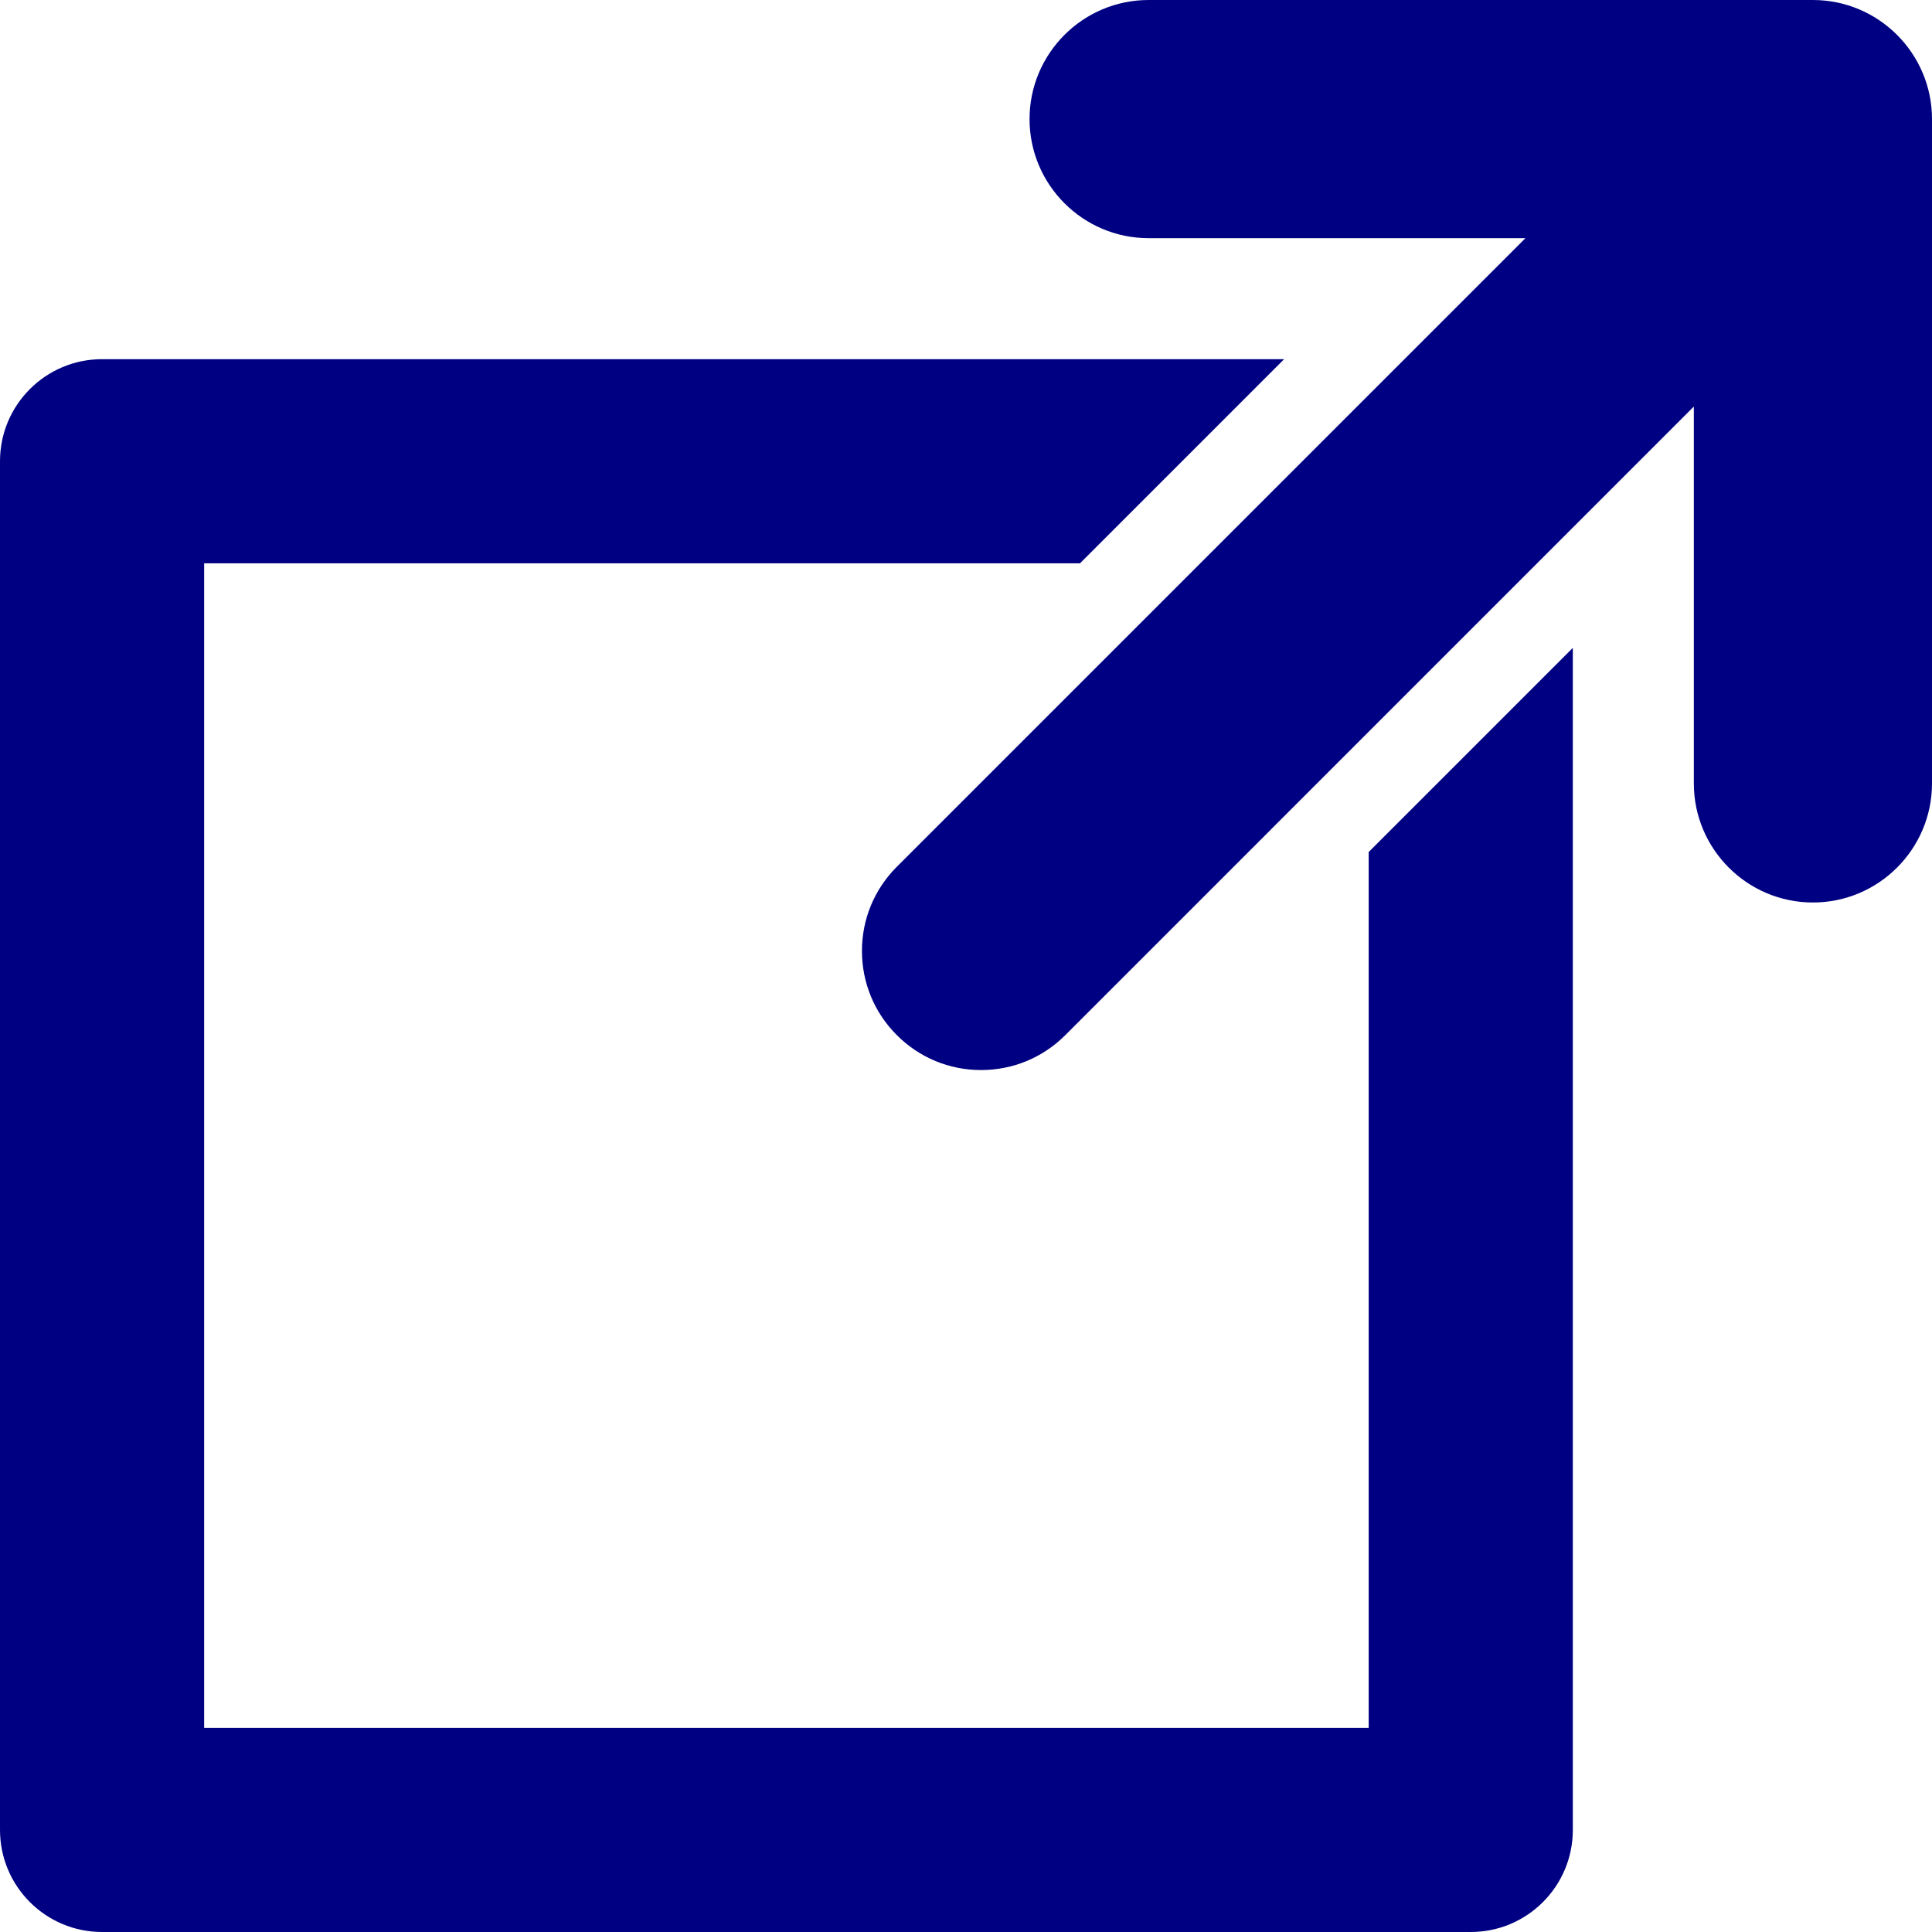
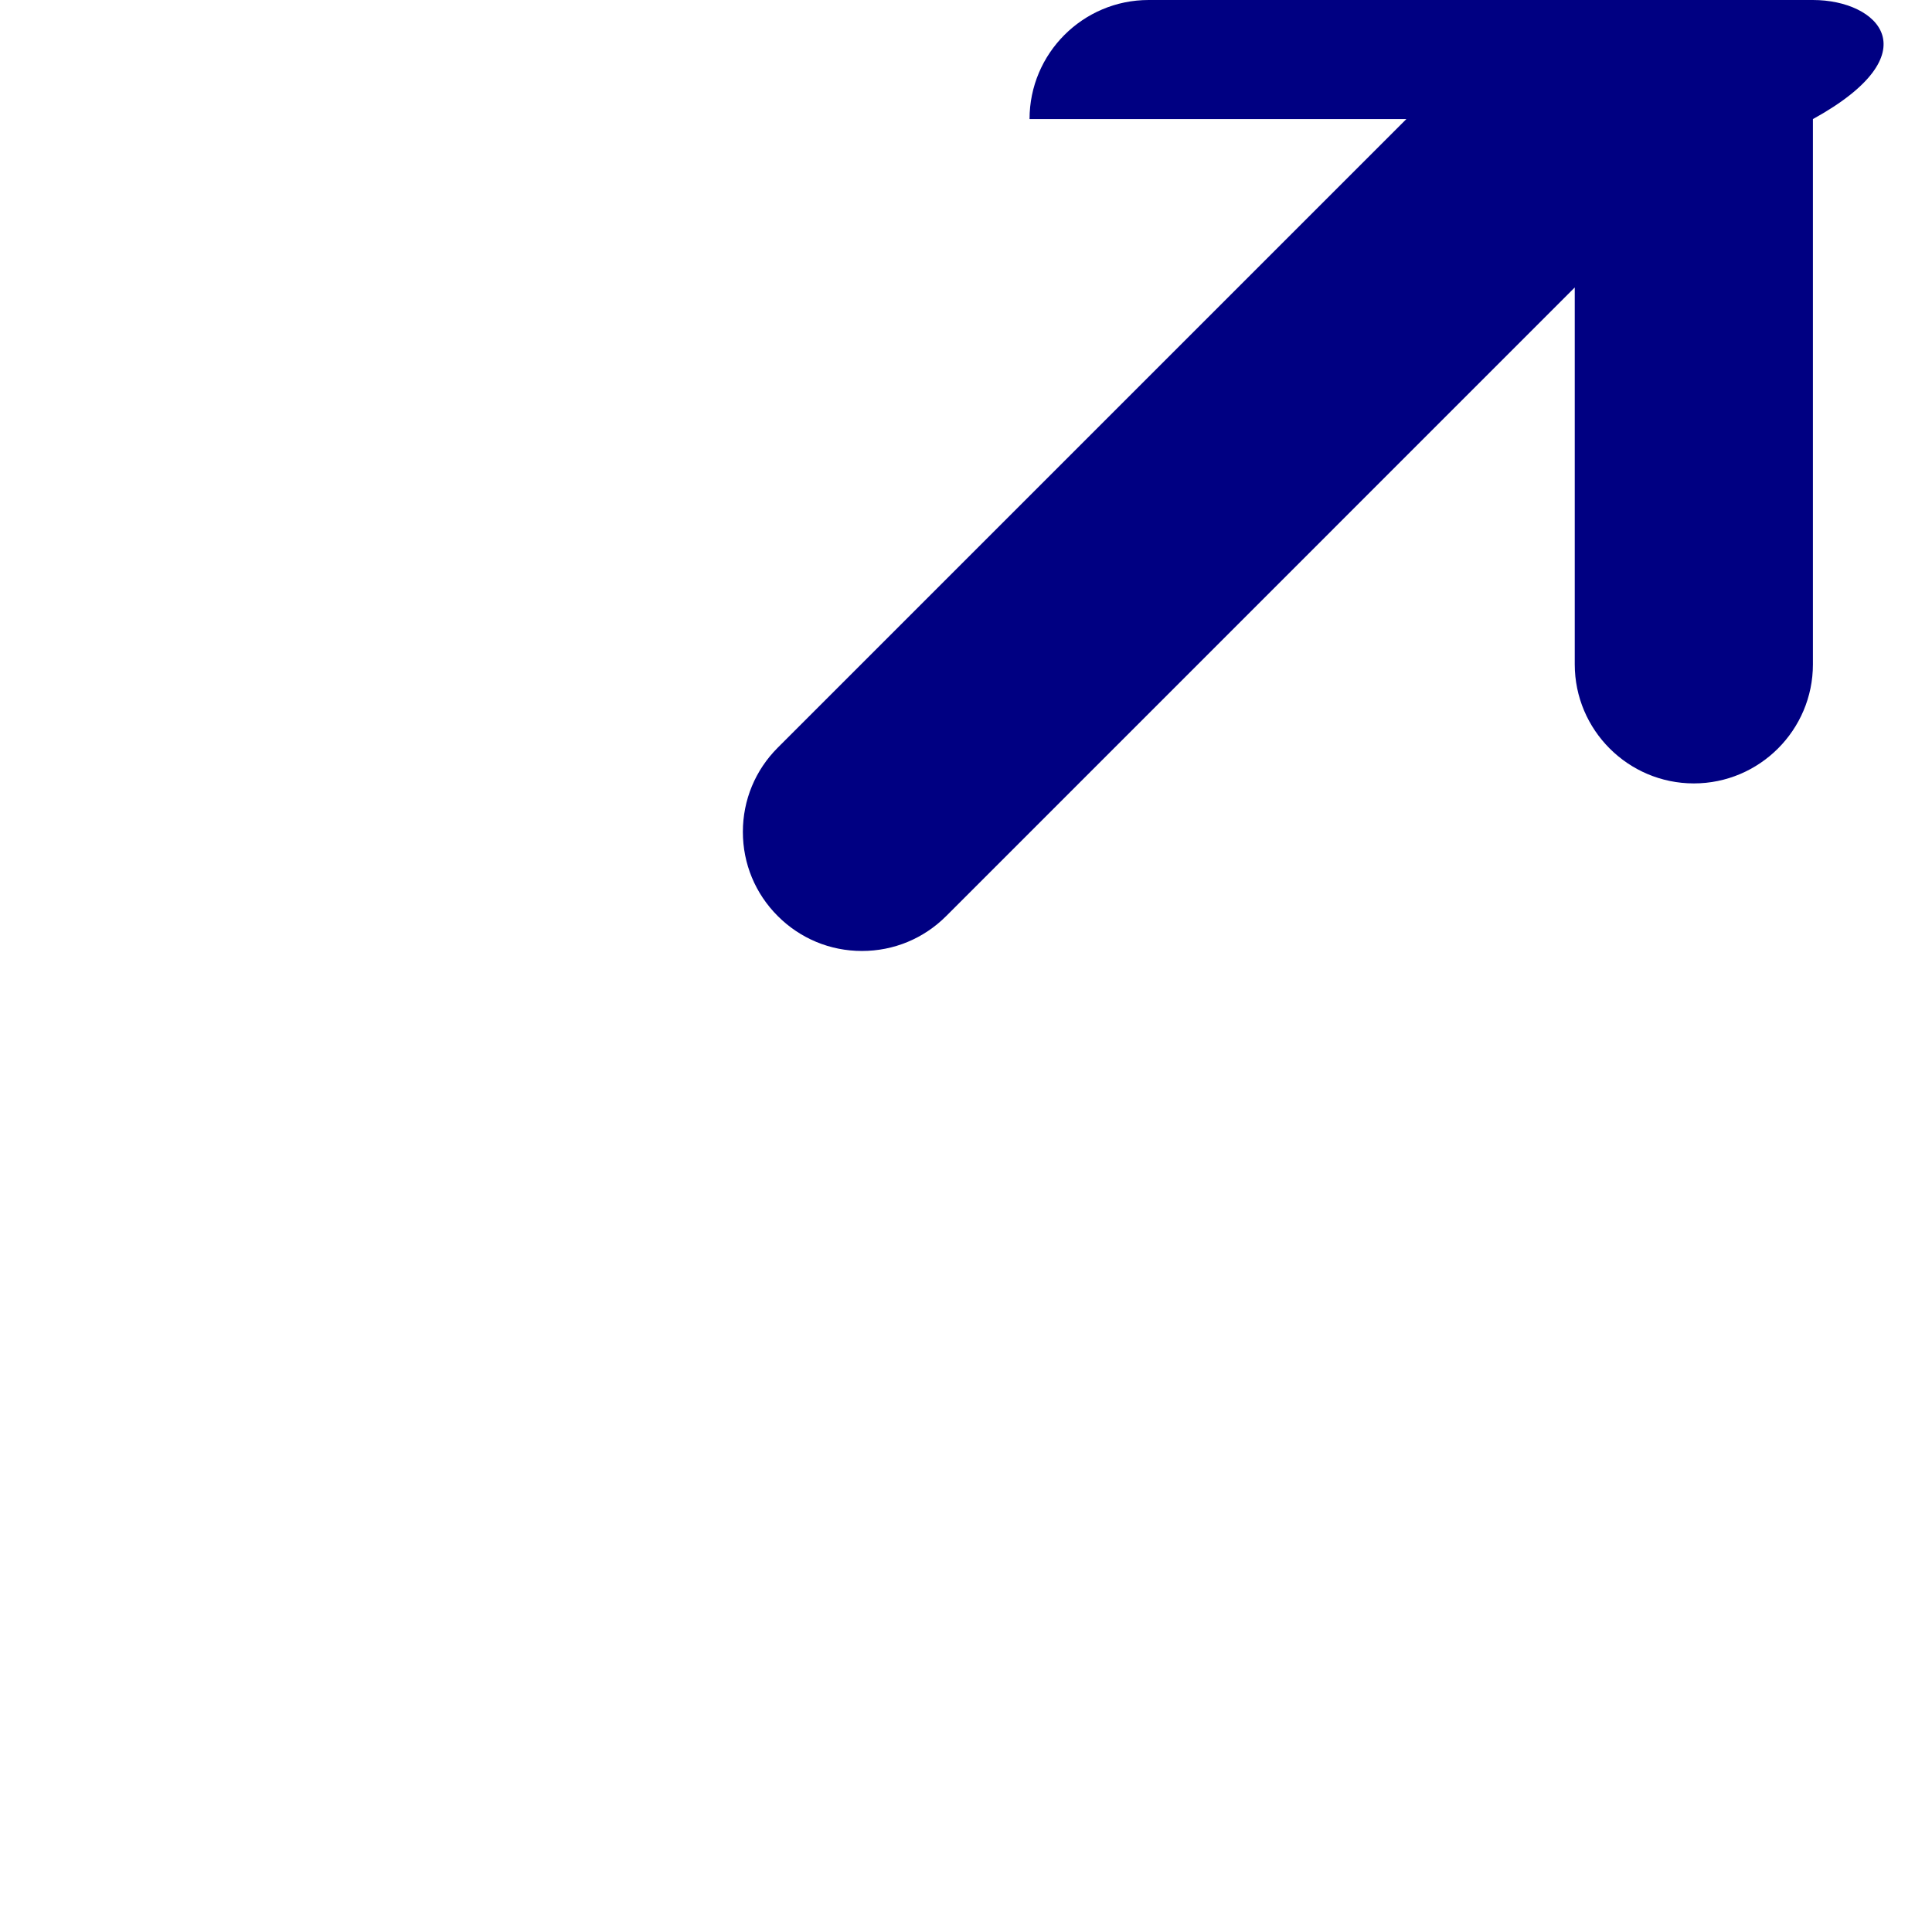
<svg xmlns="http://www.w3.org/2000/svg" version="1.1" x="0px" y="0px" width="227.137px" height="227.137px" viewBox="0 0 227.137 227.137" enable-background="new 0 0 227.137 227.137" xml:space="preserve">
  <defs>
</defs>
  <g>
-     <path fill="#000082" d="M213.137,0h-78.098c-7.723,0-14,6.282-14,14c0,7.719,6.277,14,14,14h44.301l-73.902,73.899   c-2.645,2.644-4.102,6.16-4.102,9.902c0,3.738,1.457,7.254,4.102,9.895c2.644,2.648,6.16,4.105,9.898,4.105   c3.742,0,7.258-1.457,9.902-4.101l73.899-73.903v44.305c0,7.719,6.281,14,14,14c7.718,0,14-6.281,14-14V14   C227.137,6.282,220.855,0,213.137,0L213.137,0z M213.137,0" />
-     <path fill="#000082" d="M160.91,203.137H24V66.227h102.969l24-24H12c-6.629,0-12,5.375-12,12v160.91c0,6.629,5.371,12,12,12h160.91   c6.625,0,12-5.371,12-12V76.168l-24,24V203.137z M160.91,203.137" />
+     <path fill="#000082" d="M213.137,0h-78.098c-7.723,0-14,6.282-14,14h44.301l-73.902,73.899   c-2.645,2.644-4.102,6.16-4.102,9.902c0,3.738,1.457,7.254,4.102,9.895c2.644,2.648,6.16,4.105,9.898,4.105   c3.742,0,7.258-1.457,9.902-4.101l73.899-73.903v44.305c0,7.719,6.281,14,14,14c7.718,0,14-6.281,14-14V14   C227.137,6.282,220.855,0,213.137,0L213.137,0z M213.137,0" />
  </g>
</svg>